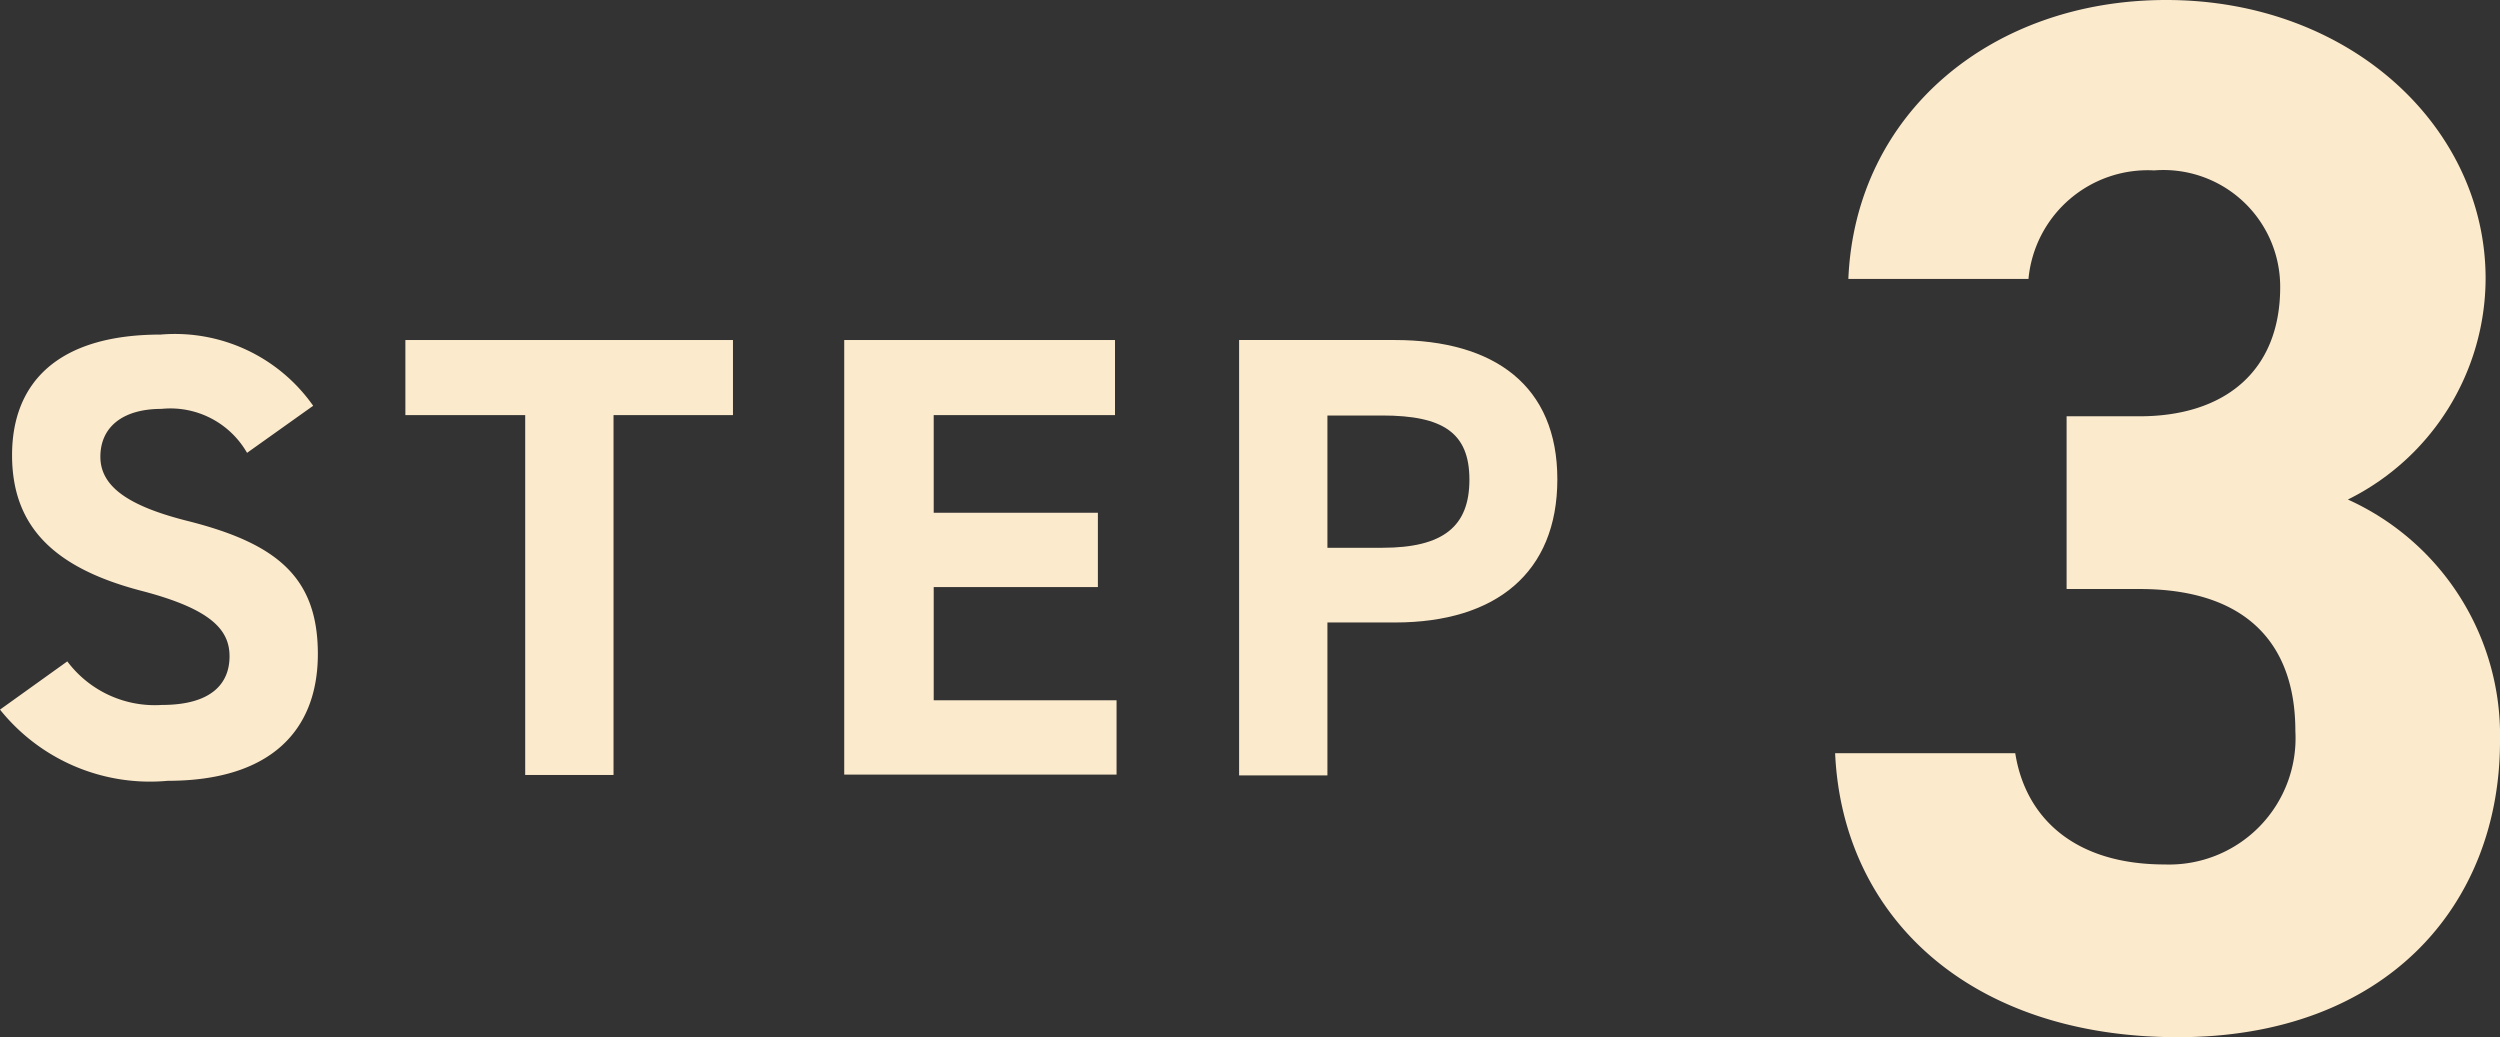
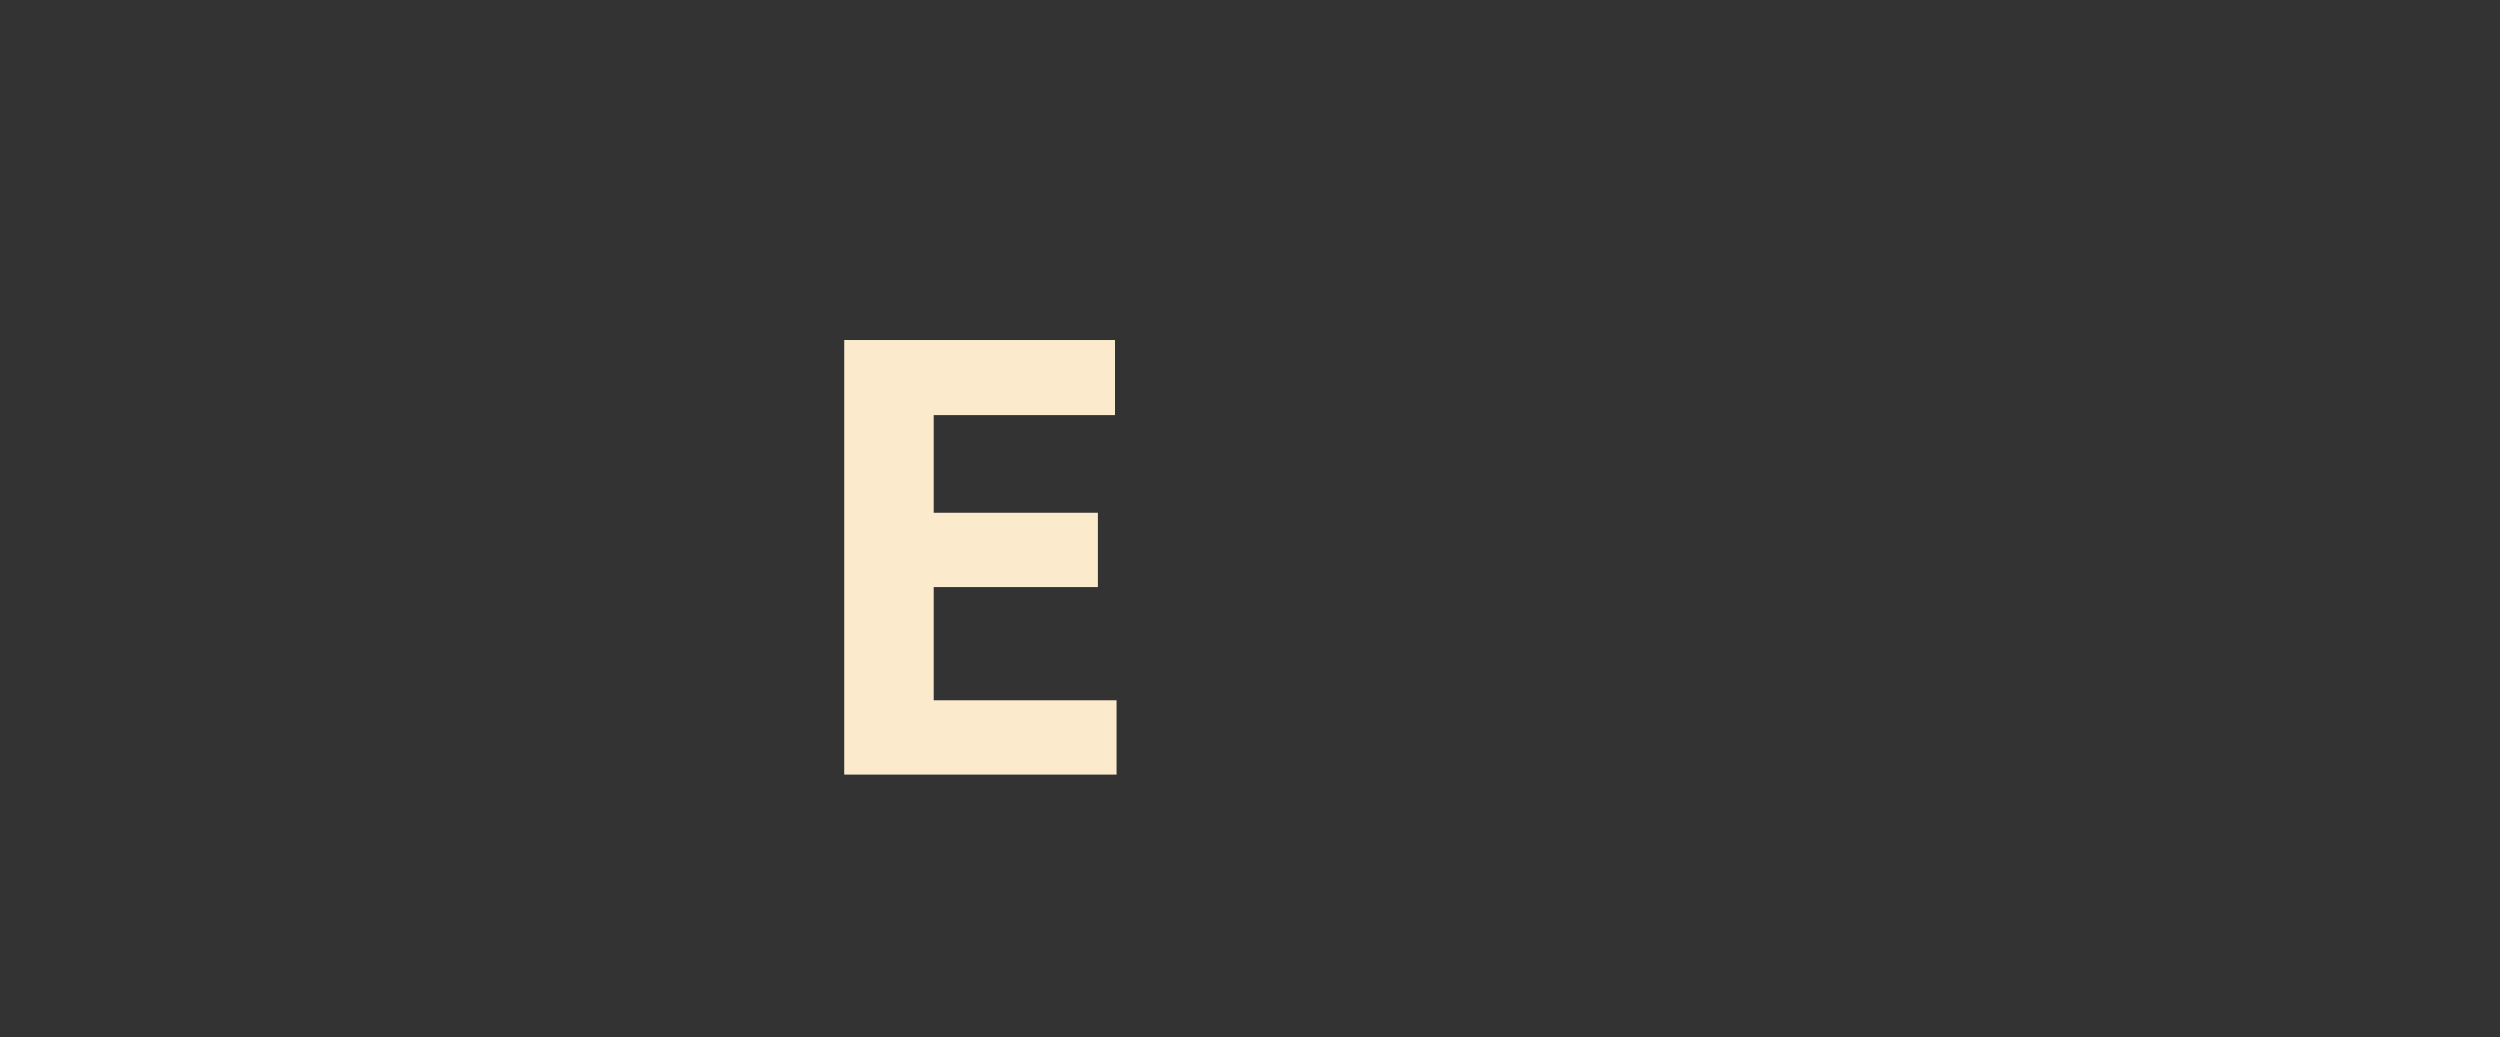
<svg xmlns="http://www.w3.org/2000/svg" viewBox="0 0 64.26 26.66">
  <rect x="0" y="0" width="64.26" height="26.66" fill="#333333" stroke="none" />
  <defs>
    <style>.cls-1{fill:#fceacc;}</style>
  </defs>
  <title>step3</title>
  <g id="图层_2" data-name="图层 2">
    <g id="流れ">
-       <path class="cls-1" d="M6.35,11.64a2.27,2.27,0,0,0-2.2-1.13c-1,0-1.57.47-1.57,1.23s.71,1.26,2.2,1.64c2.33.58,3.39,1.45,3.39,3.43s-1.23,3.26-3.86,3.26A4.94,4.94,0,0,1,0,18.24L1.73,17a2.81,2.81,0,0,0,2.43,1.12c1.3,0,1.74-.57,1.74-1.25s-.47-1.22-2.29-1.69c-2.2-.58-3.3-1.63-3.3-3.48S1.47,8.6,4.13,8.6a4.34,4.34,0,0,1,3.92,1.83Z" />
-       <path class="cls-1" d="M18.84,8.74v1.93H15.77v9.25H13.5V10.67H10.42V8.74Z" />
      <path class="cls-1" d="M28.66,8.74v1.93H24v2.51h4.22v1.91H24V18h4.7v1.91h-7V8.74Z" />
-       <path class="cls-1" d="M34.12,16v3.93H31.85V8.74h4c2.57,0,4.18,1.18,4.18,3.58S38.45,16,35.86,16Zm1.41-1.92c1.57,0,2.24-.55,2.24-1.75s-.67-1.65-2.24-1.65H34.12v3.4Z" />
-       <path class="cls-1" d="M53.12,10.7H55c2.15,0,3.61-1.13,3.61-3.32a3,3,0,0,0-3.24-3,3.08,3.08,0,0,0-3.23,2.79H47.51C47.69,2.9,51.2,0,55.68,0c4.74,0,8.21,3.28,8.21,7.16a6.36,6.36,0,0,1-3.54,5.68,6.65,6.65,0,0,1,3.91,6.21c0,4.22-2.93,7.61-8.28,7.61s-8.62-3.09-8.81-7.3H51.8c.26,1.65,1.51,2.86,3.84,2.86A3.25,3.25,0,0,0,59,18.79c0-2.3-1.32-3.65-4-3.65H53.12Z" />
    </g>
  </g>
</svg>